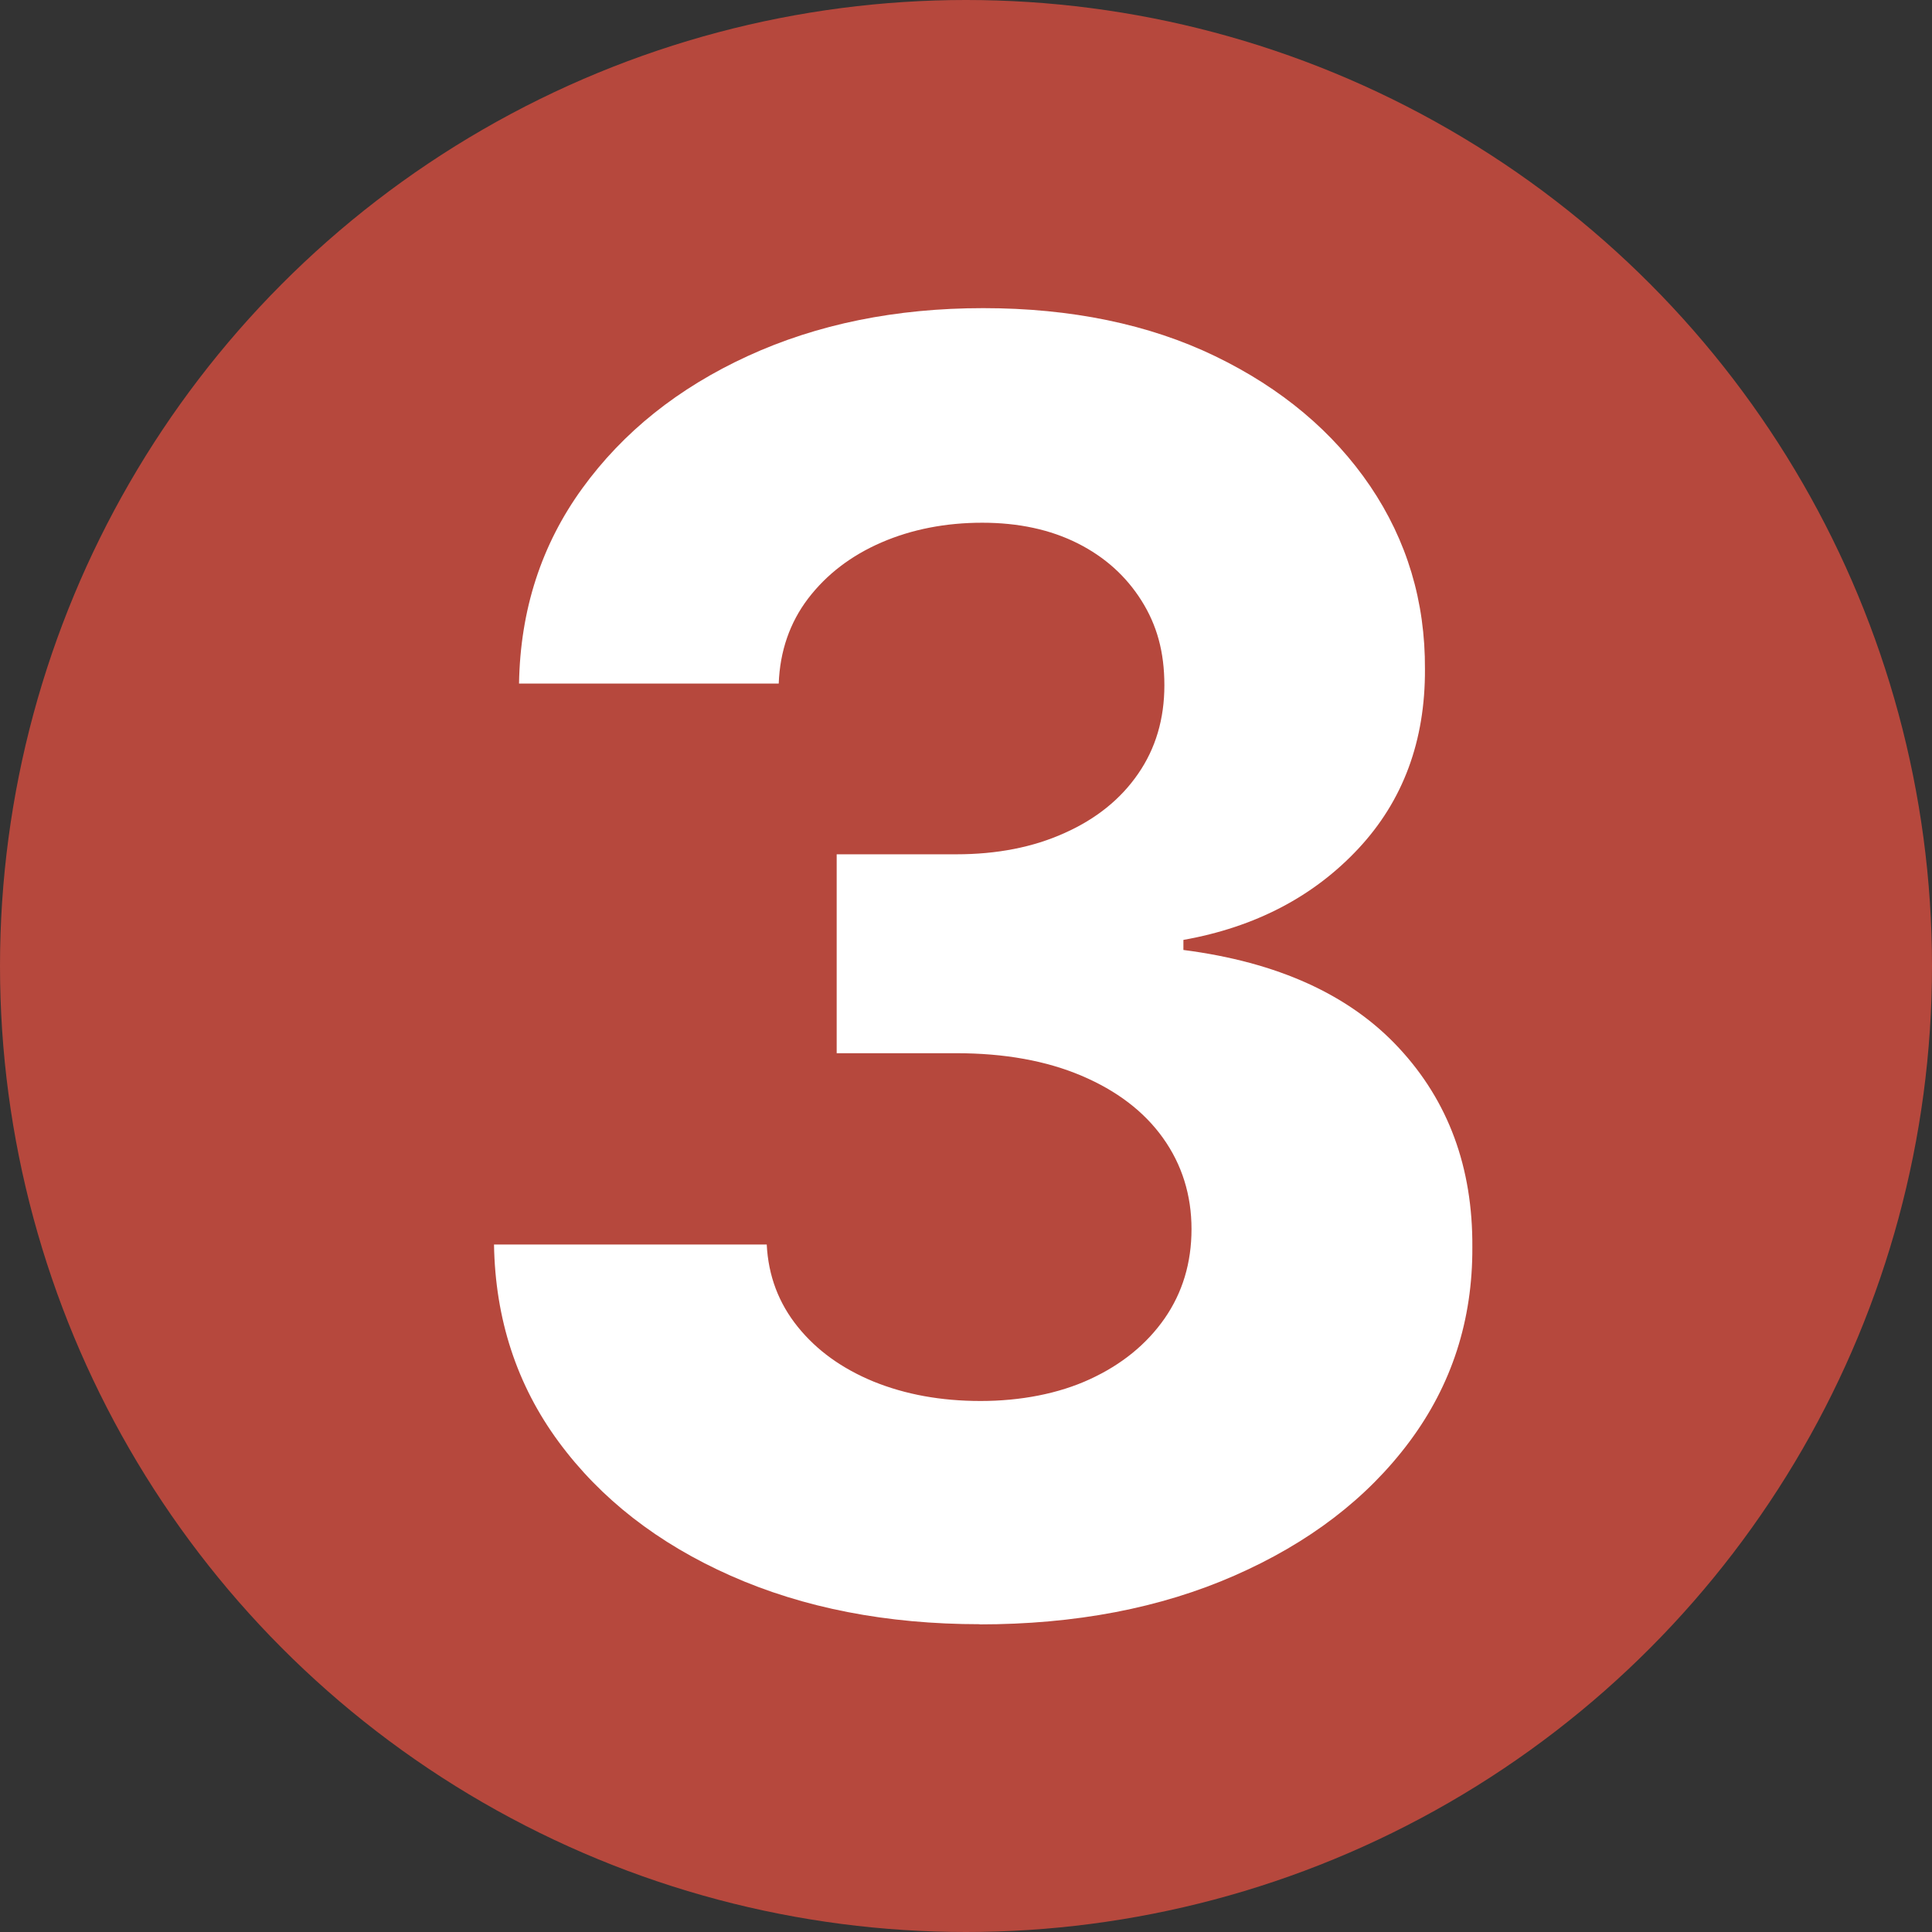
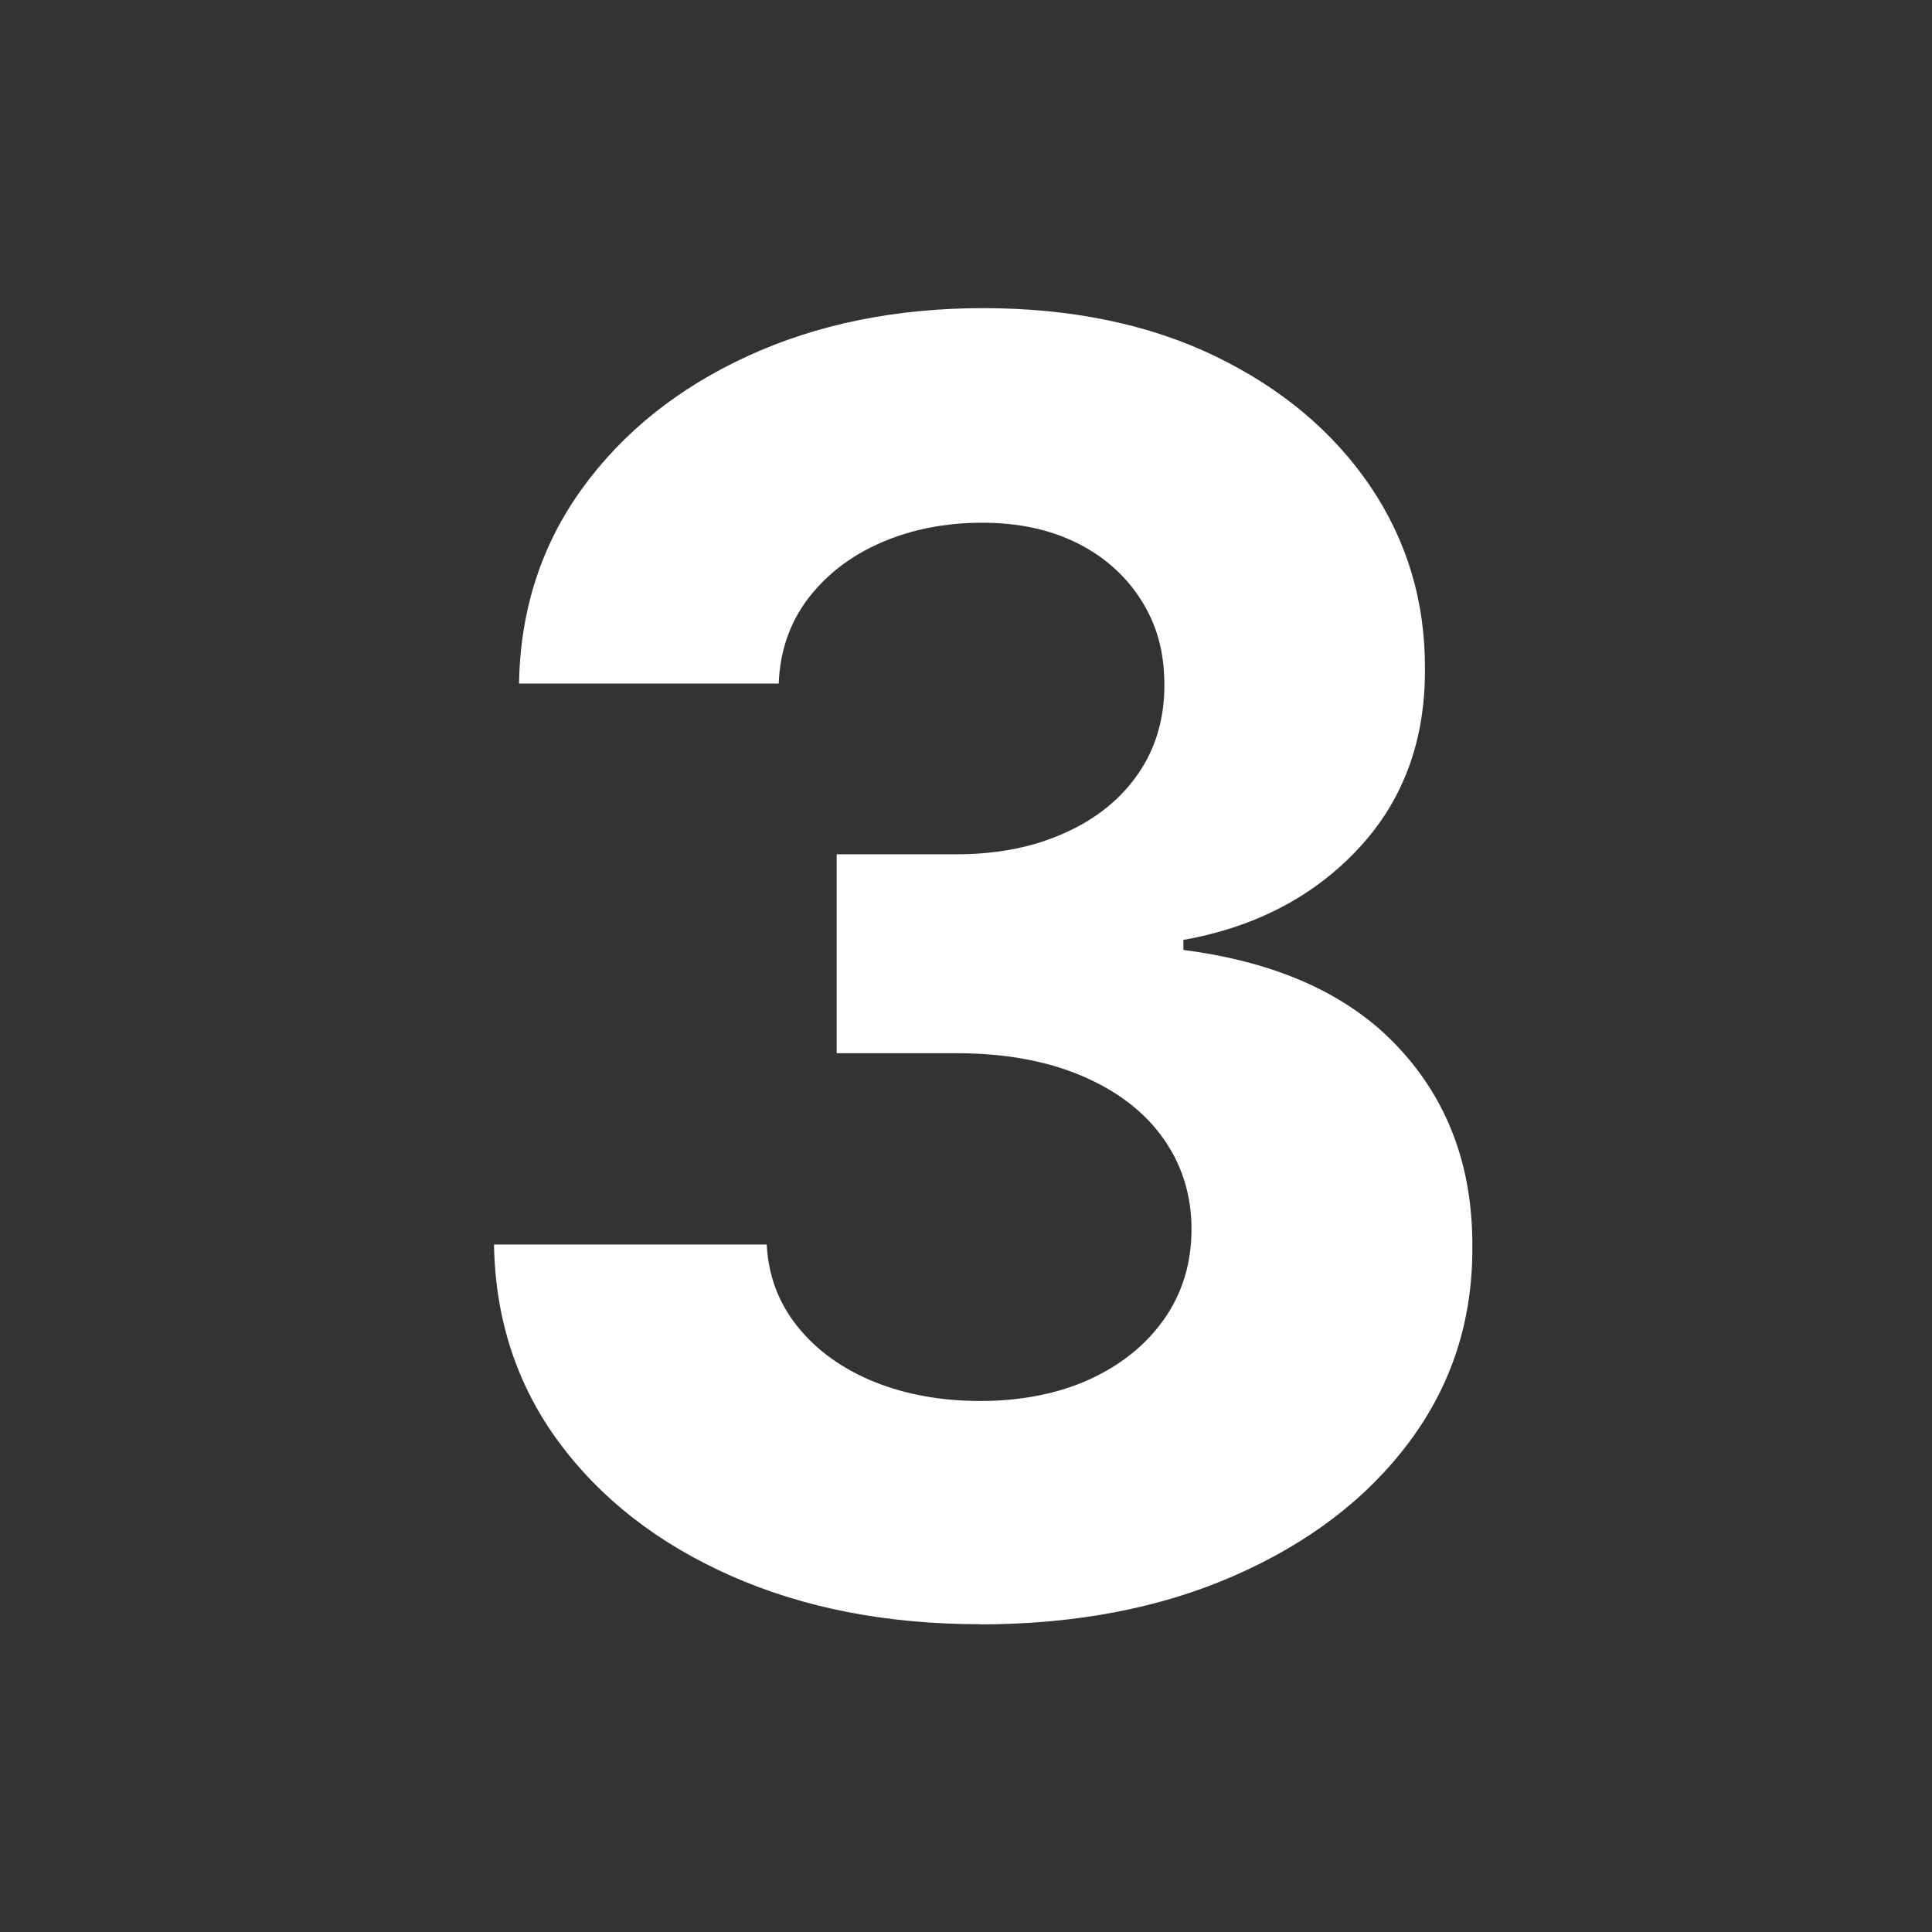
<svg xmlns="http://www.w3.org/2000/svg" id="b" viewBox="0 0 109.66 109.66">
  <rect x="0" y="0" width="109.66" height="109.66" fill="#333333" stroke="none" />
  <g id="c">
-     <circle cx="54.83" cy="54.83" r="54.83" style="fill:#b6483d; stroke-width:0px;" />
    <path d="M55.63,92.19c-5.3,0-10.02-.92-14.15-2.75-4.13-1.83-7.39-4.37-9.77-7.6-2.38-3.23-3.6-6.97-3.67-11.2h15.48c.09,1.78.68,3.33,1.76,4.67,1.08,1.34,2.51,2.37,4.31,3.11,1.8.73,3.82,1.1,6.07,1.1s4.42-.41,6.21-1.24c1.8-.83,3.21-1.98,4.23-3.44,1.02-1.47,1.53-3.16,1.53-5.08s-.54-3.66-1.62-5.17-2.62-2.68-4.62-3.53c-2-.85-4.37-1.28-7.12-1.28h-6.78v-11.29h6.78c2.32,0,4.37-.4,6.16-1.21,1.79-.8,3.18-1.92,4.17-3.36.99-1.43,1.49-3.11,1.49-5.02s-.43-3.43-1.3-4.81c-.87-1.38-2.07-2.47-3.62-3.25-1.55-.78-3.36-1.17-5.42-1.17s-3.99.37-5.72,1.12c-1.73.75-3.11,1.81-4.16,3.18-1.04,1.37-1.6,2.98-1.67,4.83h-14.74c.07-4.19,1.27-7.88,3.59-11.08,2.32-3.2,5.45-5.7,9.39-7.51s8.4-2.72,13.37-2.72,9.41.91,13.17,2.73c3.76,1.82,6.69,4.28,8.79,7.37,2.09,3.09,3.13,6.55,3.11,10.39.02,4.07-1.24,7.47-3.78,10.19-2.54,2.72-5.85,4.45-9.93,5.18v.57c5.35.69,9.43,2.54,12.23,5.56,2.81,3.02,4.2,6.79,4.17,11.31.02,4.14-1.17,7.82-3.57,11.04-2.4,3.22-5.71,5.75-9.93,7.6-4.21,1.85-9.04,2.77-14.49,2.77Z" style="fill:#fff; stroke-width:0px;" />
  </g>
</svg>